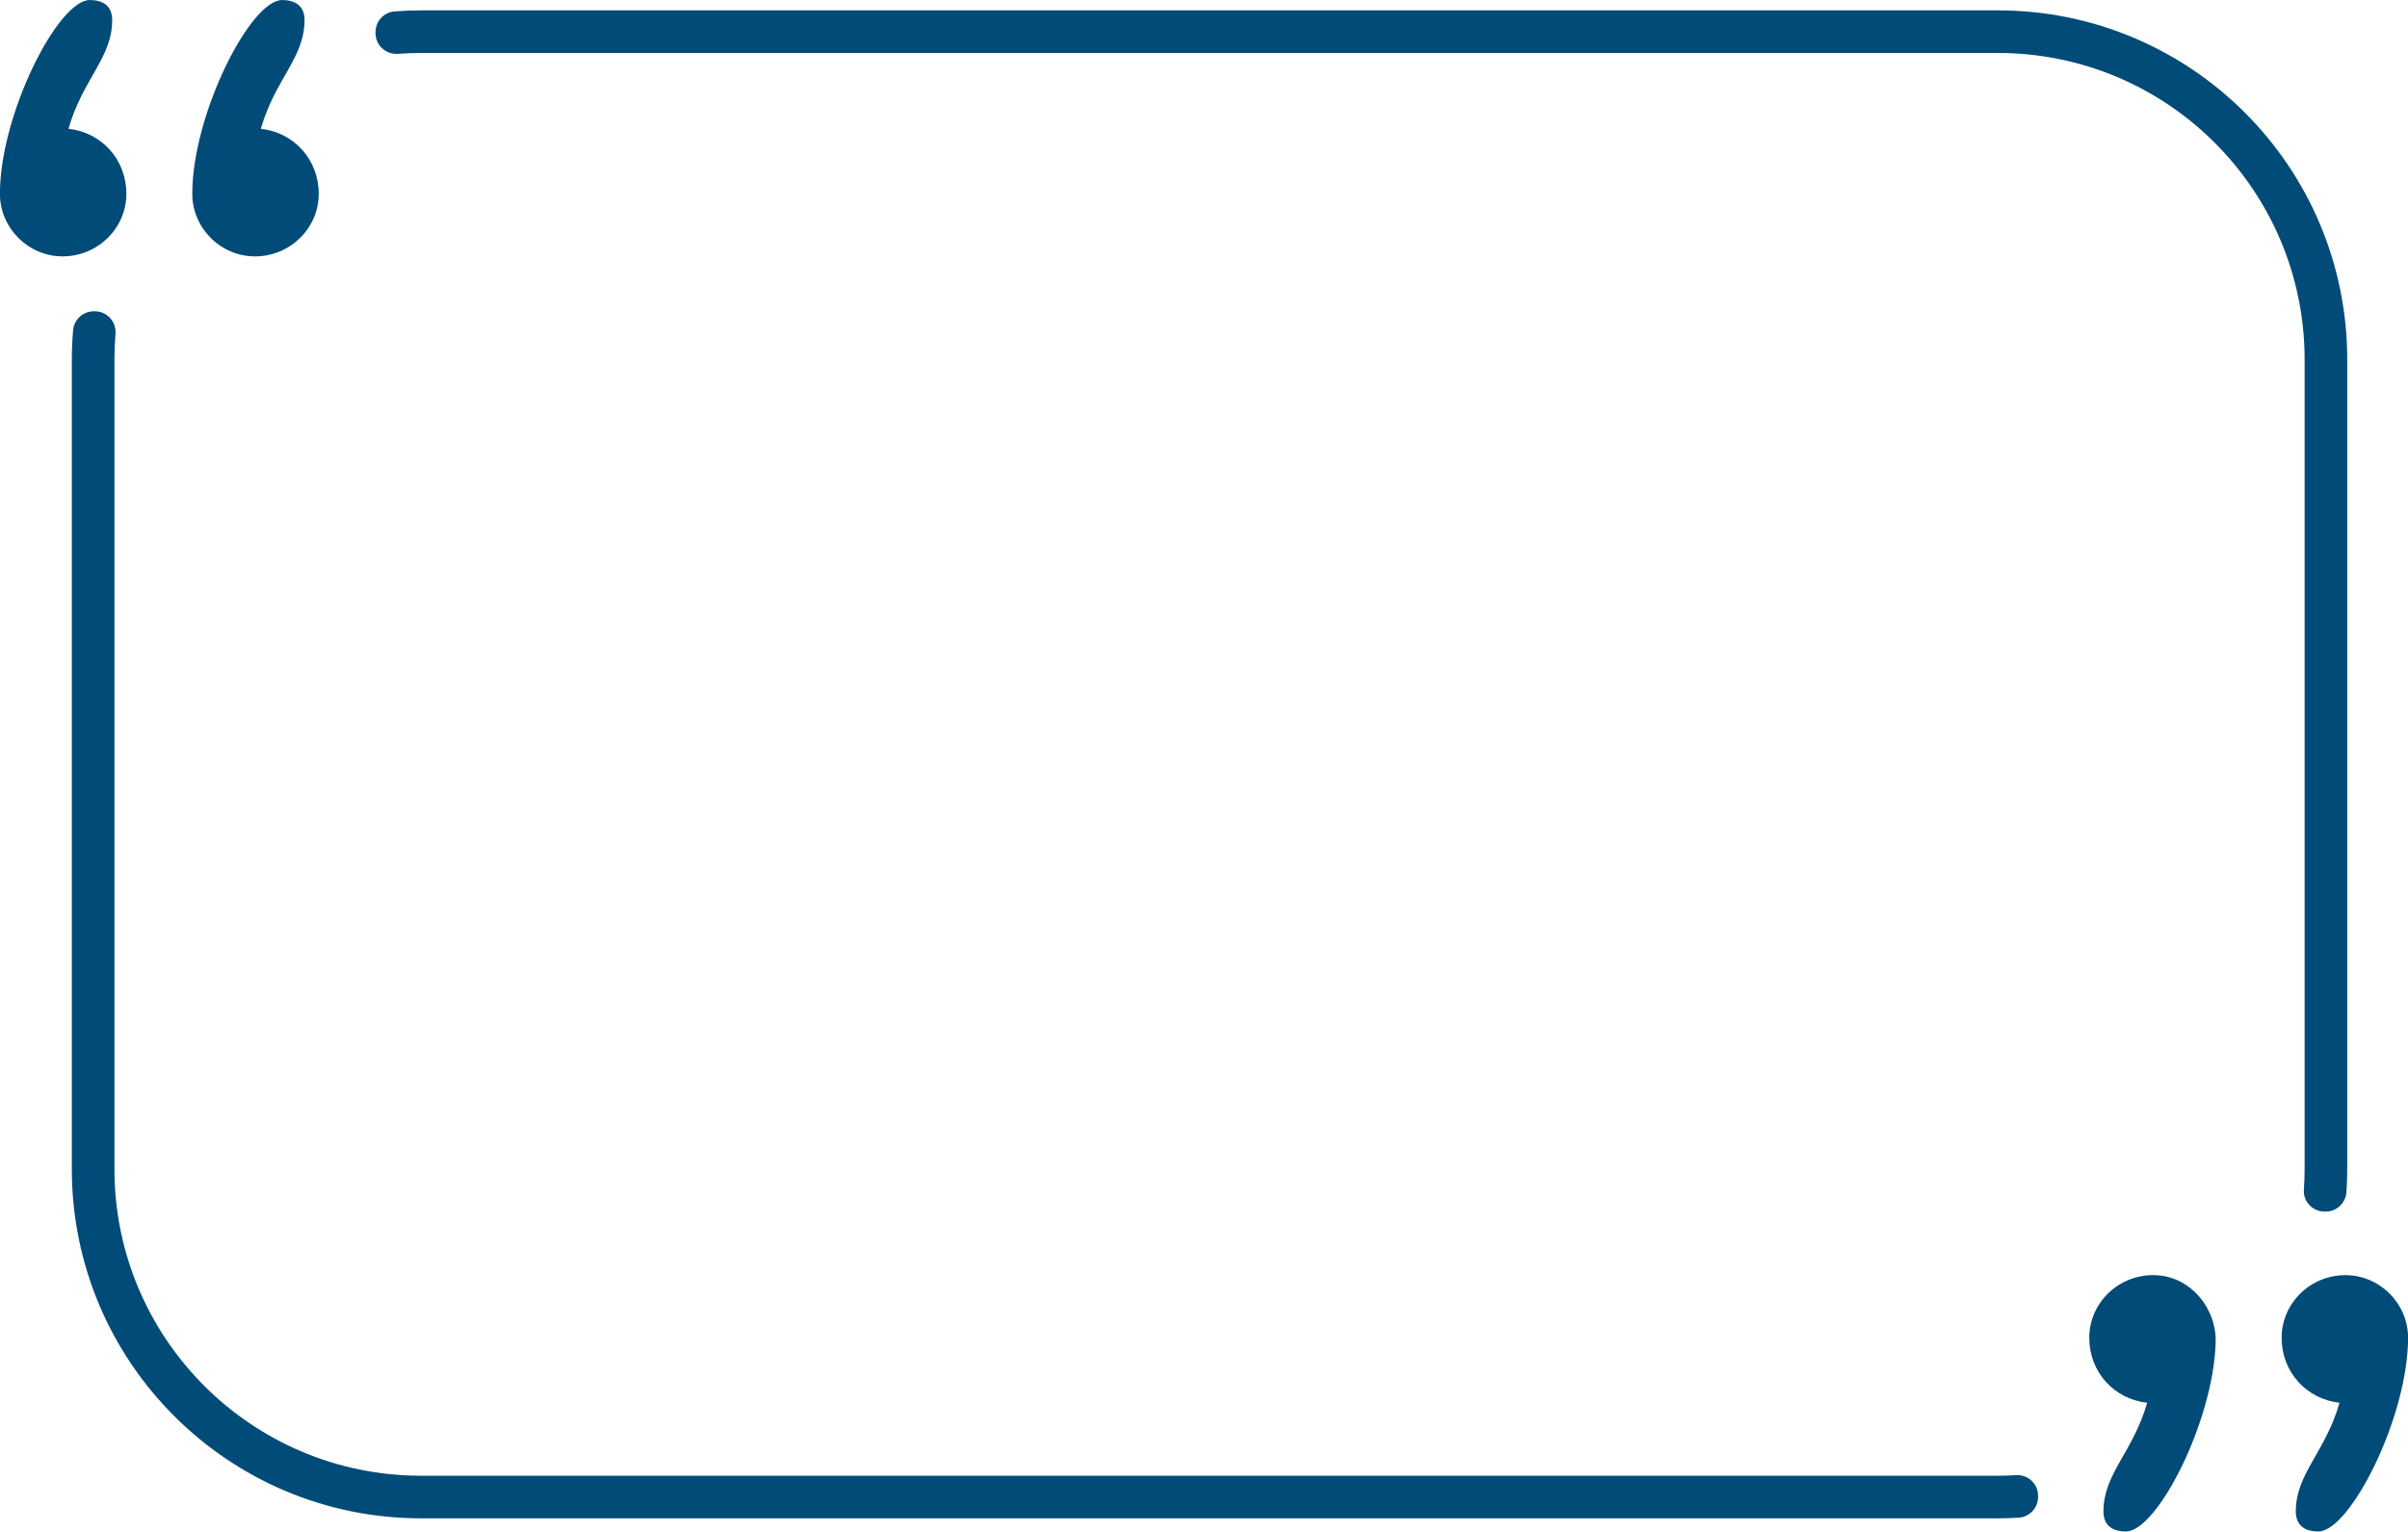
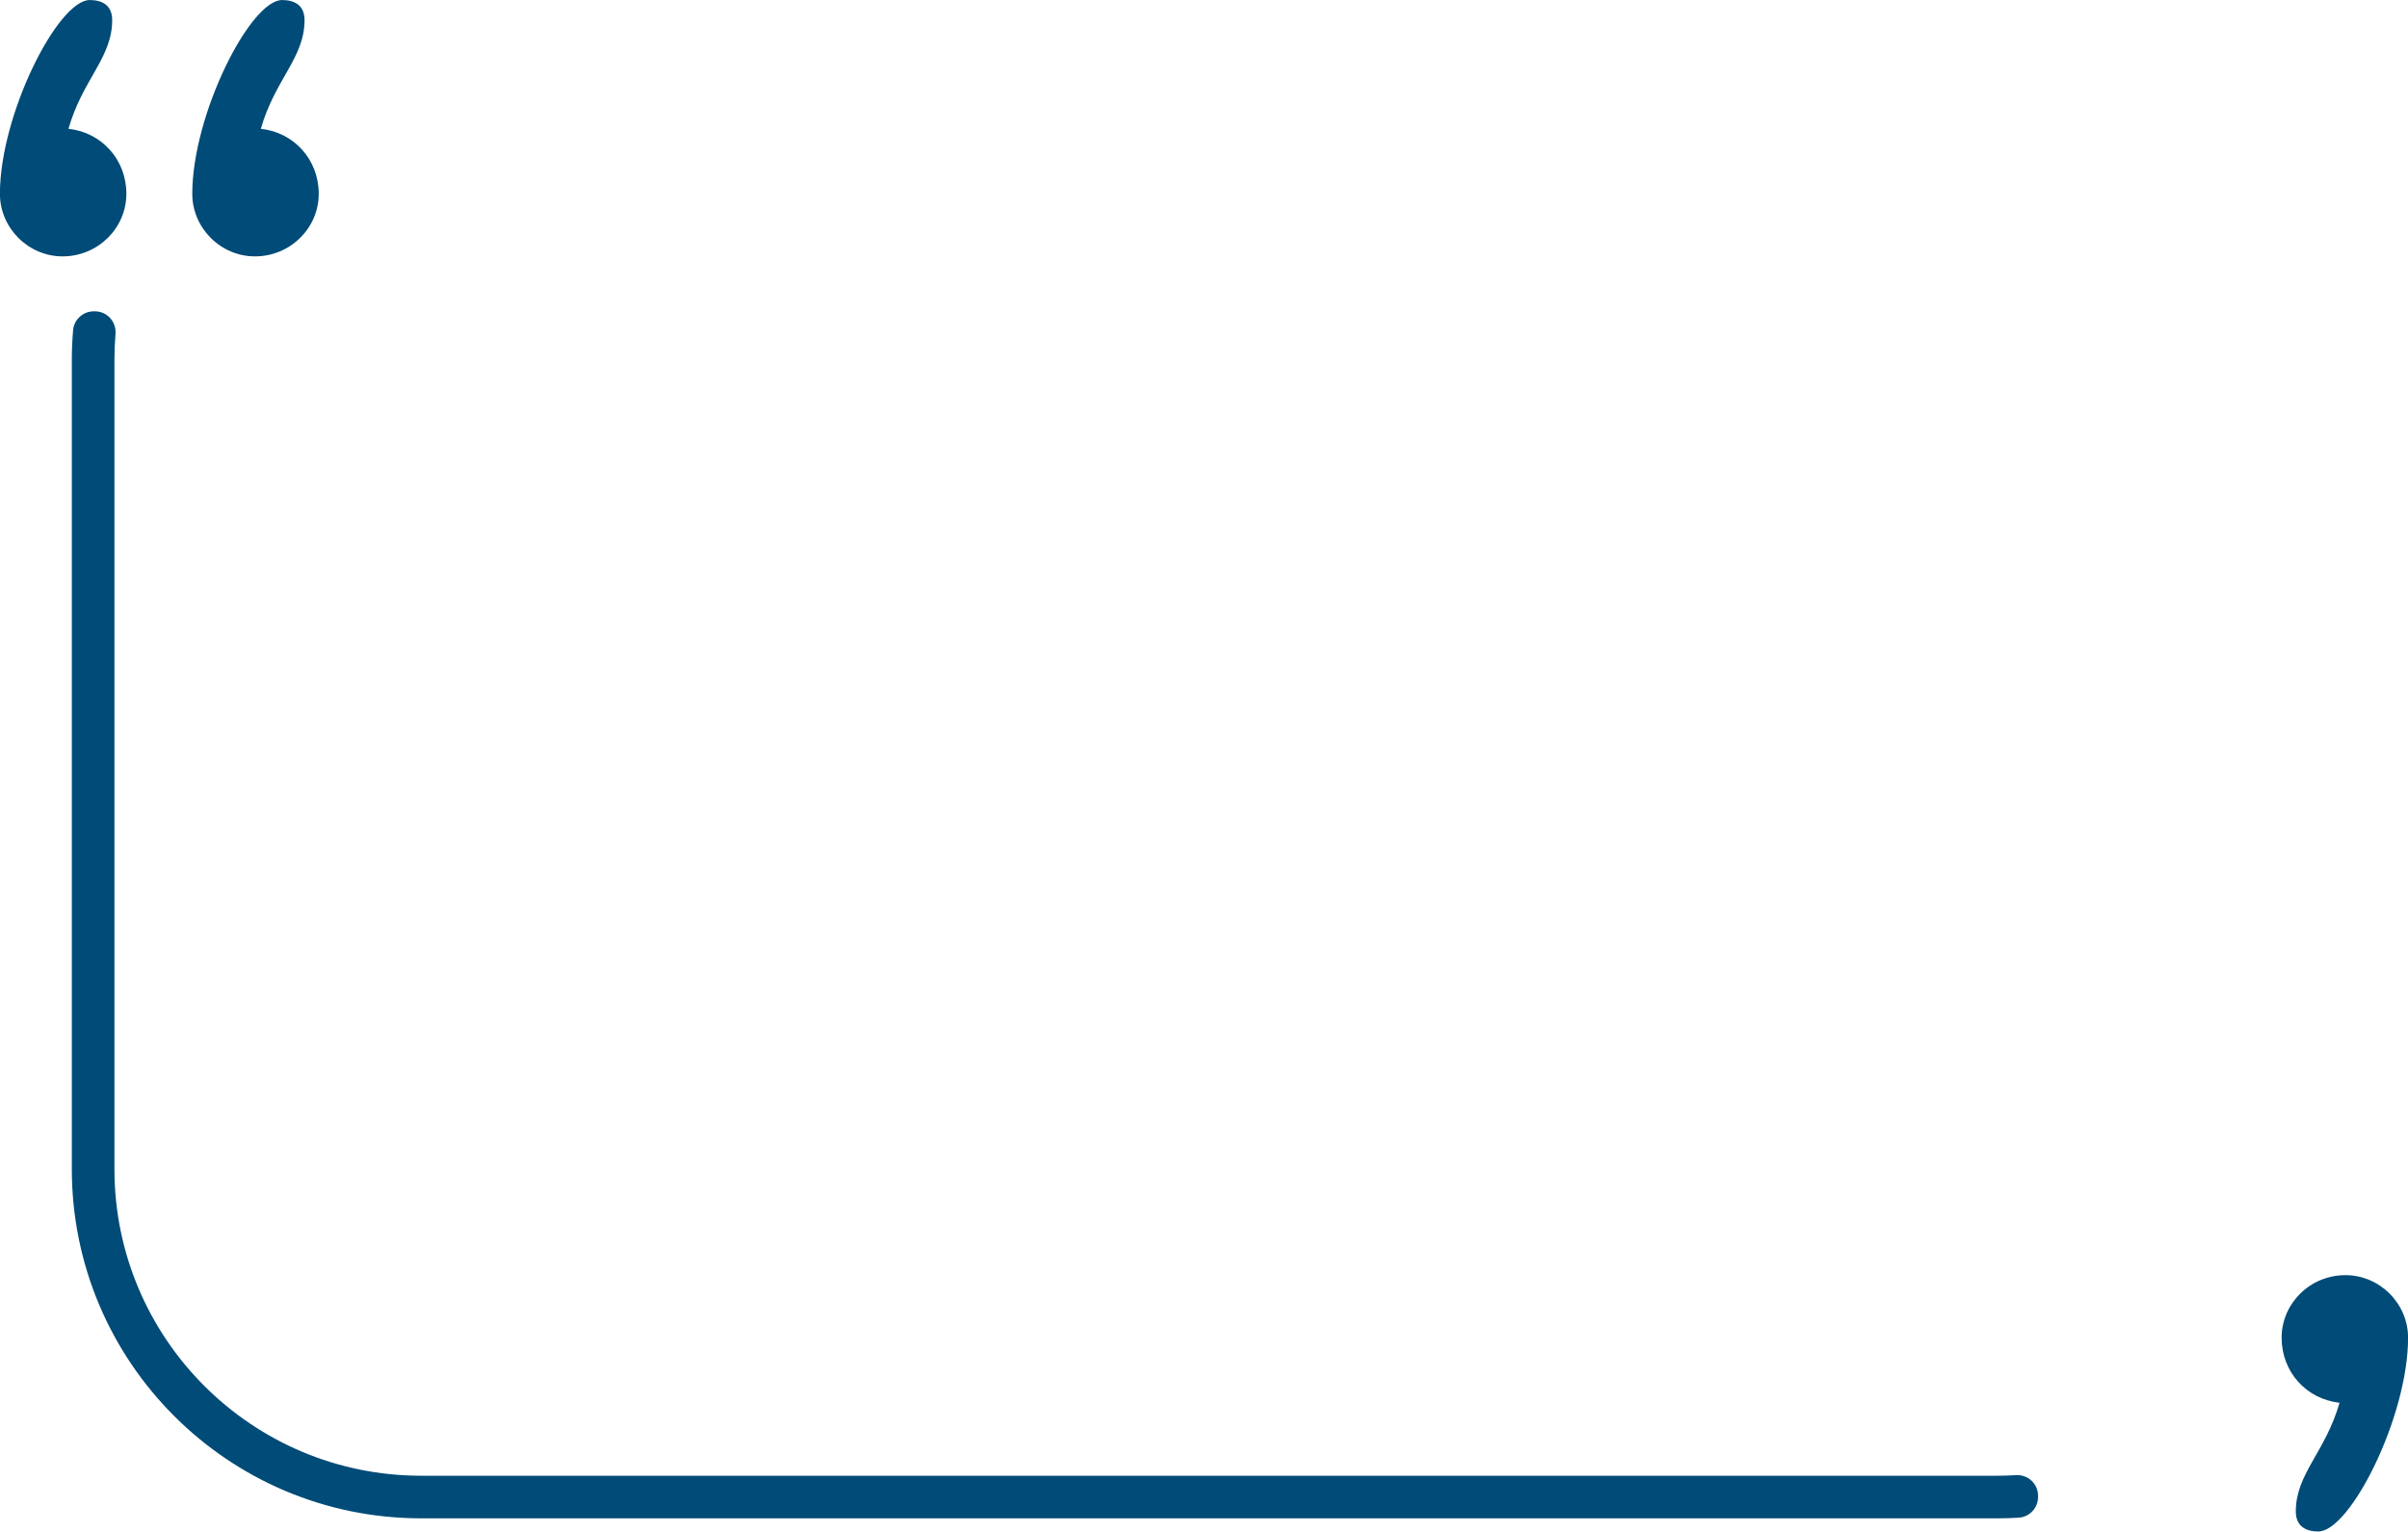
<svg xmlns="http://www.w3.org/2000/svg" fill="#004b77" height="433" preserveAspectRatio="xMidYMid meet" version="1" viewBox="159.7 283.5 680.6 433.0" width="680.6" zoomAndPan="magnify">
  <g id="change1_1">
    <path d="M 239.43 283.512 C 242.77 283.512 245.777 284.848 245.777 289.188 C 245.777 299.875 237.43 305.887 233.418 319.918 C 242.77 320.918 249.785 328.598 249.785 338.285 C 249.785 347.973 241.77 355.984 231.75 355.984 C 222.062 355.984 214.047 347.973 214.047 338.285 C 214.047 315.906 230.414 283.512 239.43 283.512" fill="inherit" />
    <path d="M 185.062 283.512 C 188.402 283.512 191.41 284.848 191.41 289.188 C 191.41 299.875 183.059 305.887 179.051 319.914 C 188.402 320.918 195.418 328.598 195.418 338.285 C 195.418 347.969 187.402 355.984 177.383 355.984 C 167.695 355.984 159.68 347.969 159.68 338.285 C 159.68 315.906 176.047 283.512 185.062 283.512" fill="inherit" />
-     <path d="M 760.57 716.488 C 757.23 716.488 754.223 715.152 754.223 710.812 C 754.223 700.121 762.57 694.109 766.582 680.086 C 757.23 679.082 750.215 671.398 750.215 661.715 C 750.215 651.707 758.77 643.484 769.254 644.039 C 778.93 644.555 786.211 653.391 785.934 663.074 C 785.297 685.379 769.406 716.488 760.57 716.488" fill="inherit" />
    <path d="M 814.938 716.488 C 811.598 716.488 808.59 715.152 808.59 710.812 C 808.59 700.125 816.938 694.113 820.949 680.086 C 811.598 679.082 804.582 671.398 804.582 661.715 C 804.582 652.027 812.598 644.016 822.617 644.016 C 832.305 644.016 840.32 652.027 840.32 661.715 C 840.32 684.094 823.953 716.488 814.938 716.488" fill="inherit" />
-     <path d="M 724.367 298.473 C 772.258 298.473 811.082 337.293 811.082 385.184 L 811.082 614.012 C 811.082 615.984 811.012 617.941 810.875 619.879 C 810.641 623.227 813.355 626.043 816.707 626.043 L 817.039 626.043 C 820.121 626.043 822.68 623.652 822.891 620.578 C 823.043 618.406 823.125 616.219 823.125 614.012 L 823.125 385.184 C 823.125 330.645 778.91 286.43 724.367 286.43 L 278.758 286.43 C 276.211 286.43 273.688 286.535 271.188 286.734 C 268.16 286.977 265.844 289.531 265.844 292.57 L 265.844 292.898 C 265.844 296.344 268.801 298.977 272.234 298.719 C 274.387 298.555 276.562 298.473 278.758 298.473 L 724.367 298.473" fill="inherit" />
    <path d="M 735.742 706.375 C 735.742 702.988 732.879 700.355 729.5 700.562 C 727.801 700.672 726.09 700.727 724.367 700.727 L 278.758 700.727 C 230.867 700.727 192.043 661.902 192.043 614.012 L 192.043 385.184 C 192.043 382.746 192.148 380.332 192.348 377.945 C 192.641 374.5 189.996 371.523 186.539 371.523 L 186.199 371.523 C 183.176 371.523 180.629 373.828 180.363 376.844 C 180.129 379.594 180 382.375 180 385.184 L 180 614.012 C 180 668.555 224.215 712.77 278.758 712.77 L 724.367 712.77 C 726.344 712.77 728.309 712.703 730.254 712.582 C 733.34 712.391 735.742 709.82 735.742 706.73 L 735.742 706.375" fill="inherit" />
  </g>
</svg>